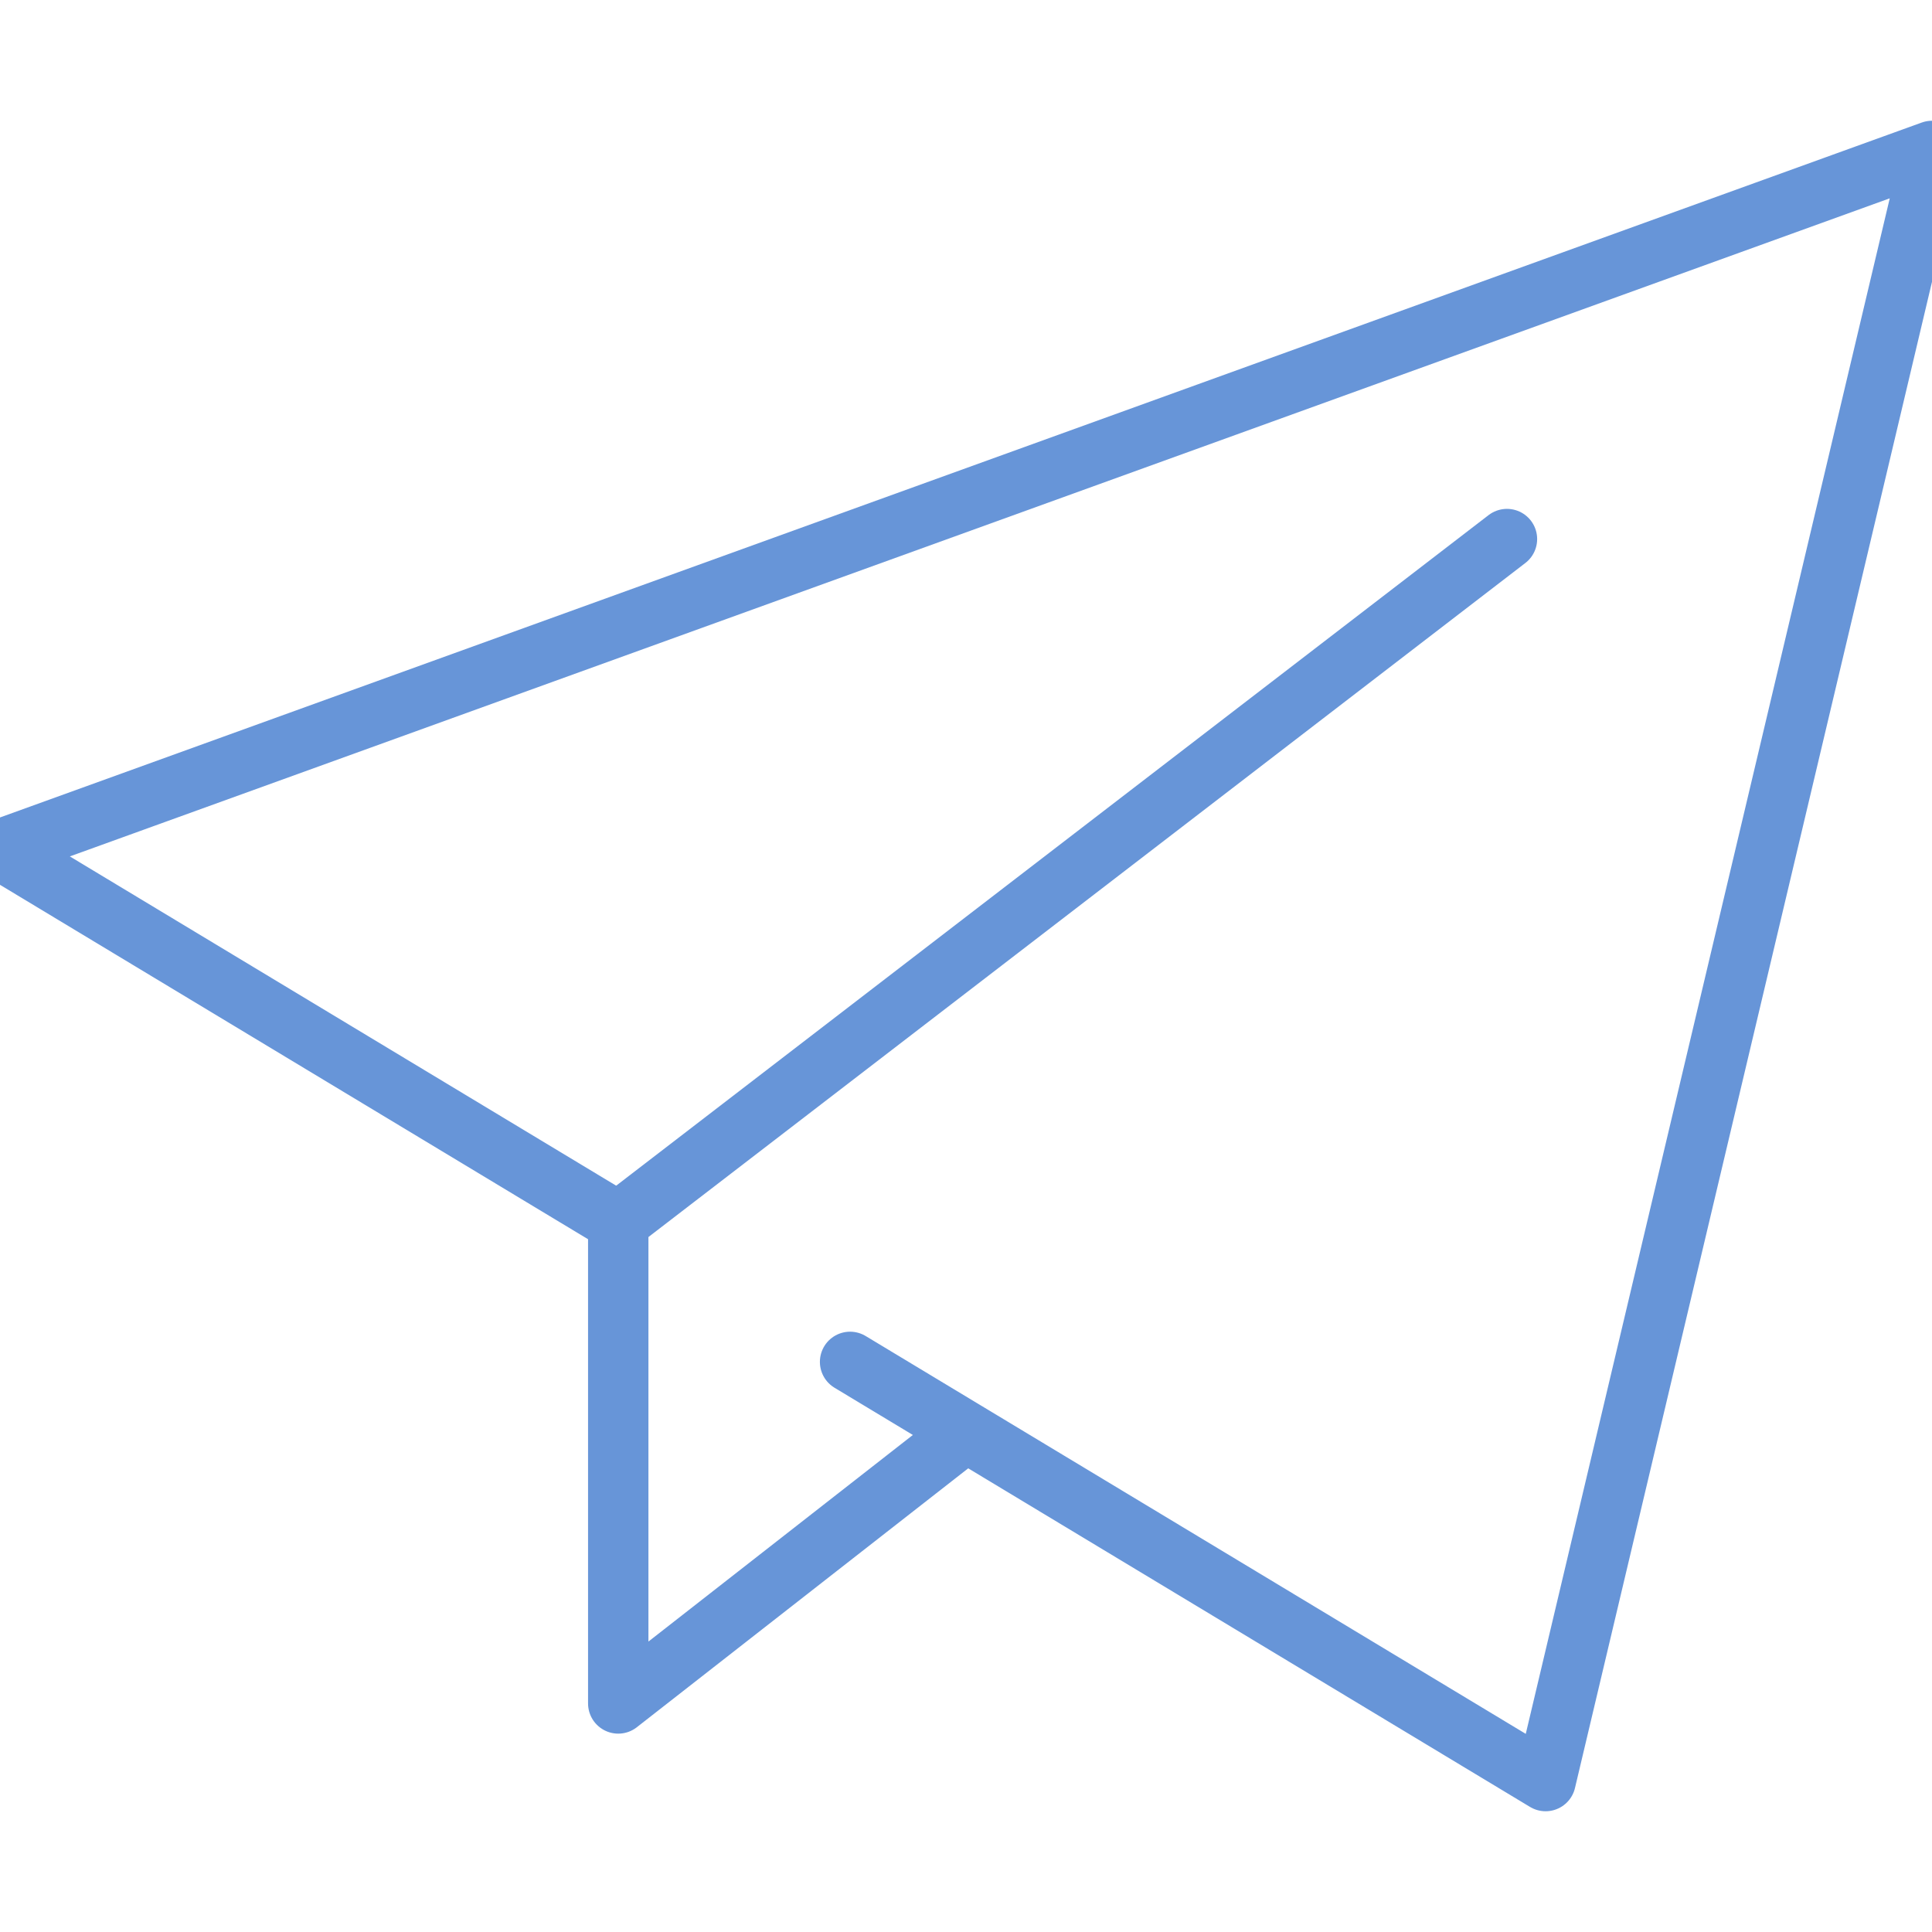
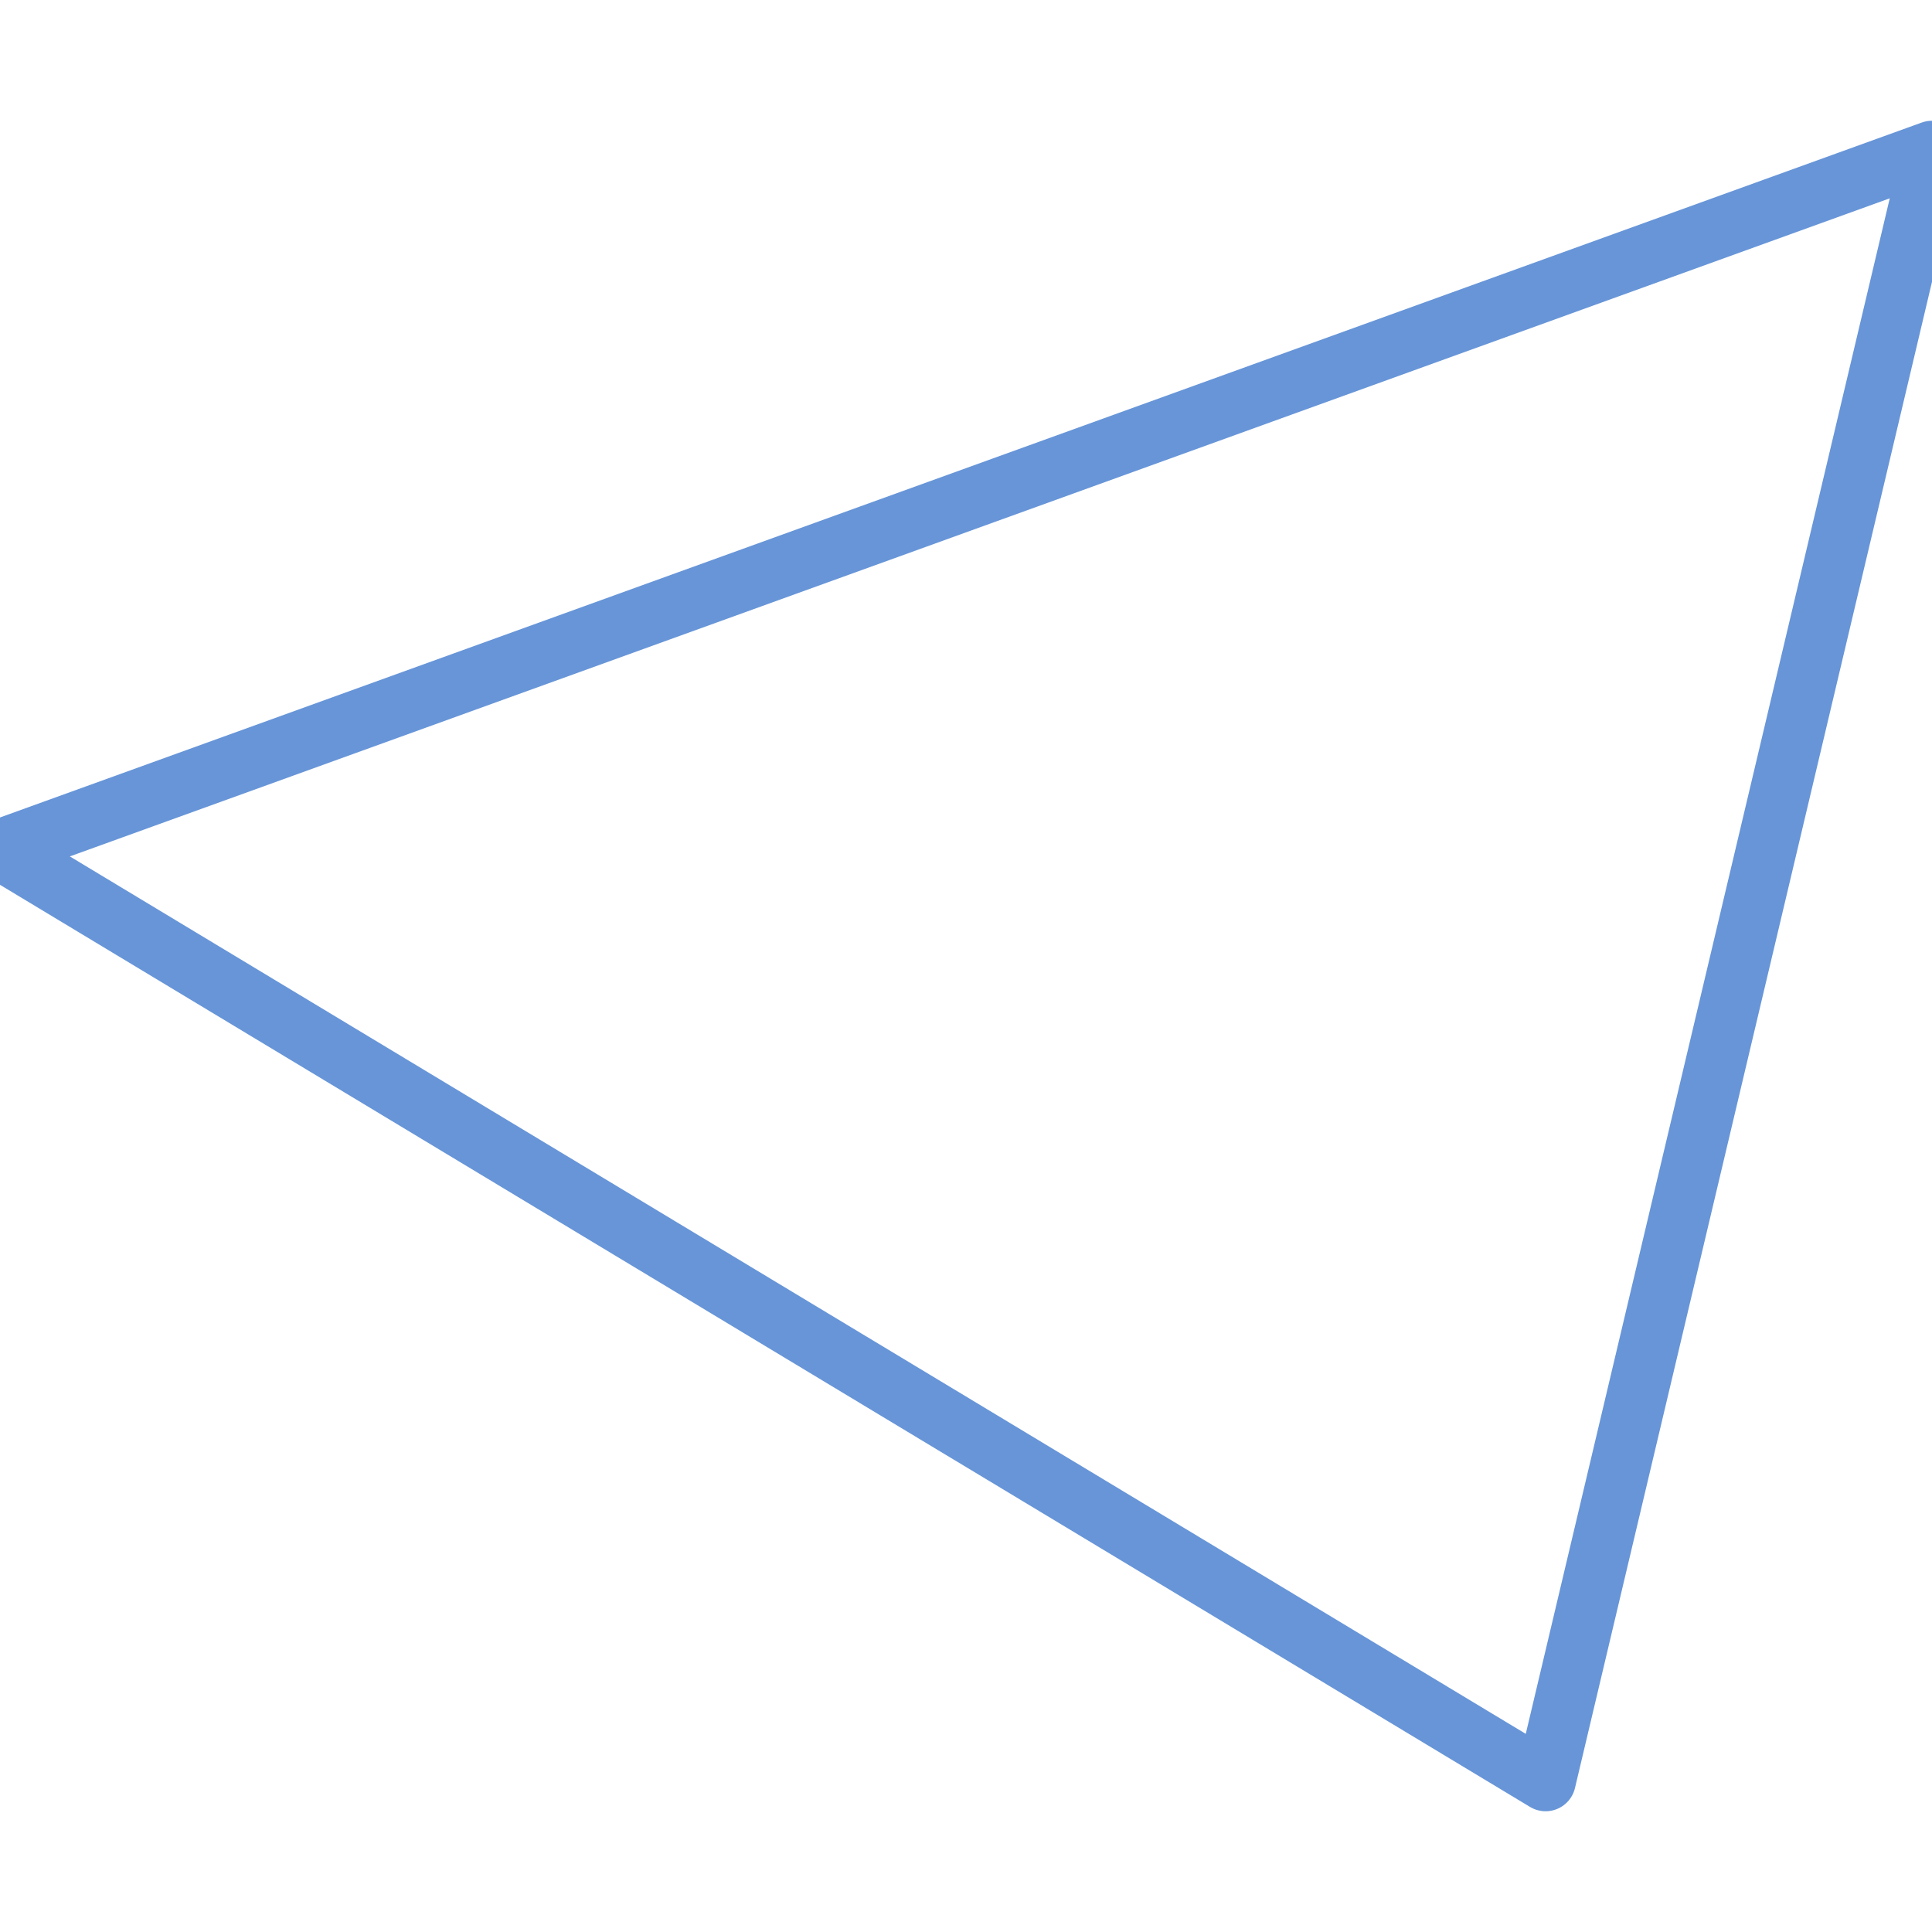
<svg xmlns="http://www.w3.org/2000/svg" width="64" height="64" viewBox="0 0 64 64" fill="none">
  <g clip-path="url(#clip0_11295_2037)">
-     <path d="M28.16 45.114L51.2 59L64 5L0 28.143L20.48 40.486V56.429L32 47.429" stroke="#6795D8" stroke-width="2" stroke-linecap="round" stroke-linejoin="round" />
-     <path d="M20.48 40.486L49.92 17.857" stroke="#6795D8" stroke-width="2" stroke-linecap="round" stroke-linejoin="round" />
+     <path d="M28.16 45.114L51.2 59L64 5L0 28.143L20.48 40.486L32 47.429" stroke="#6795D8" stroke-width="2" stroke-linecap="round" stroke-linejoin="round" />
  </g>
  <defs>
    <clipPath id="clip0_11295_2037">
      <rect width="64" height="64" fill="white" />
    </clipPath>
  </defs>
</svg>